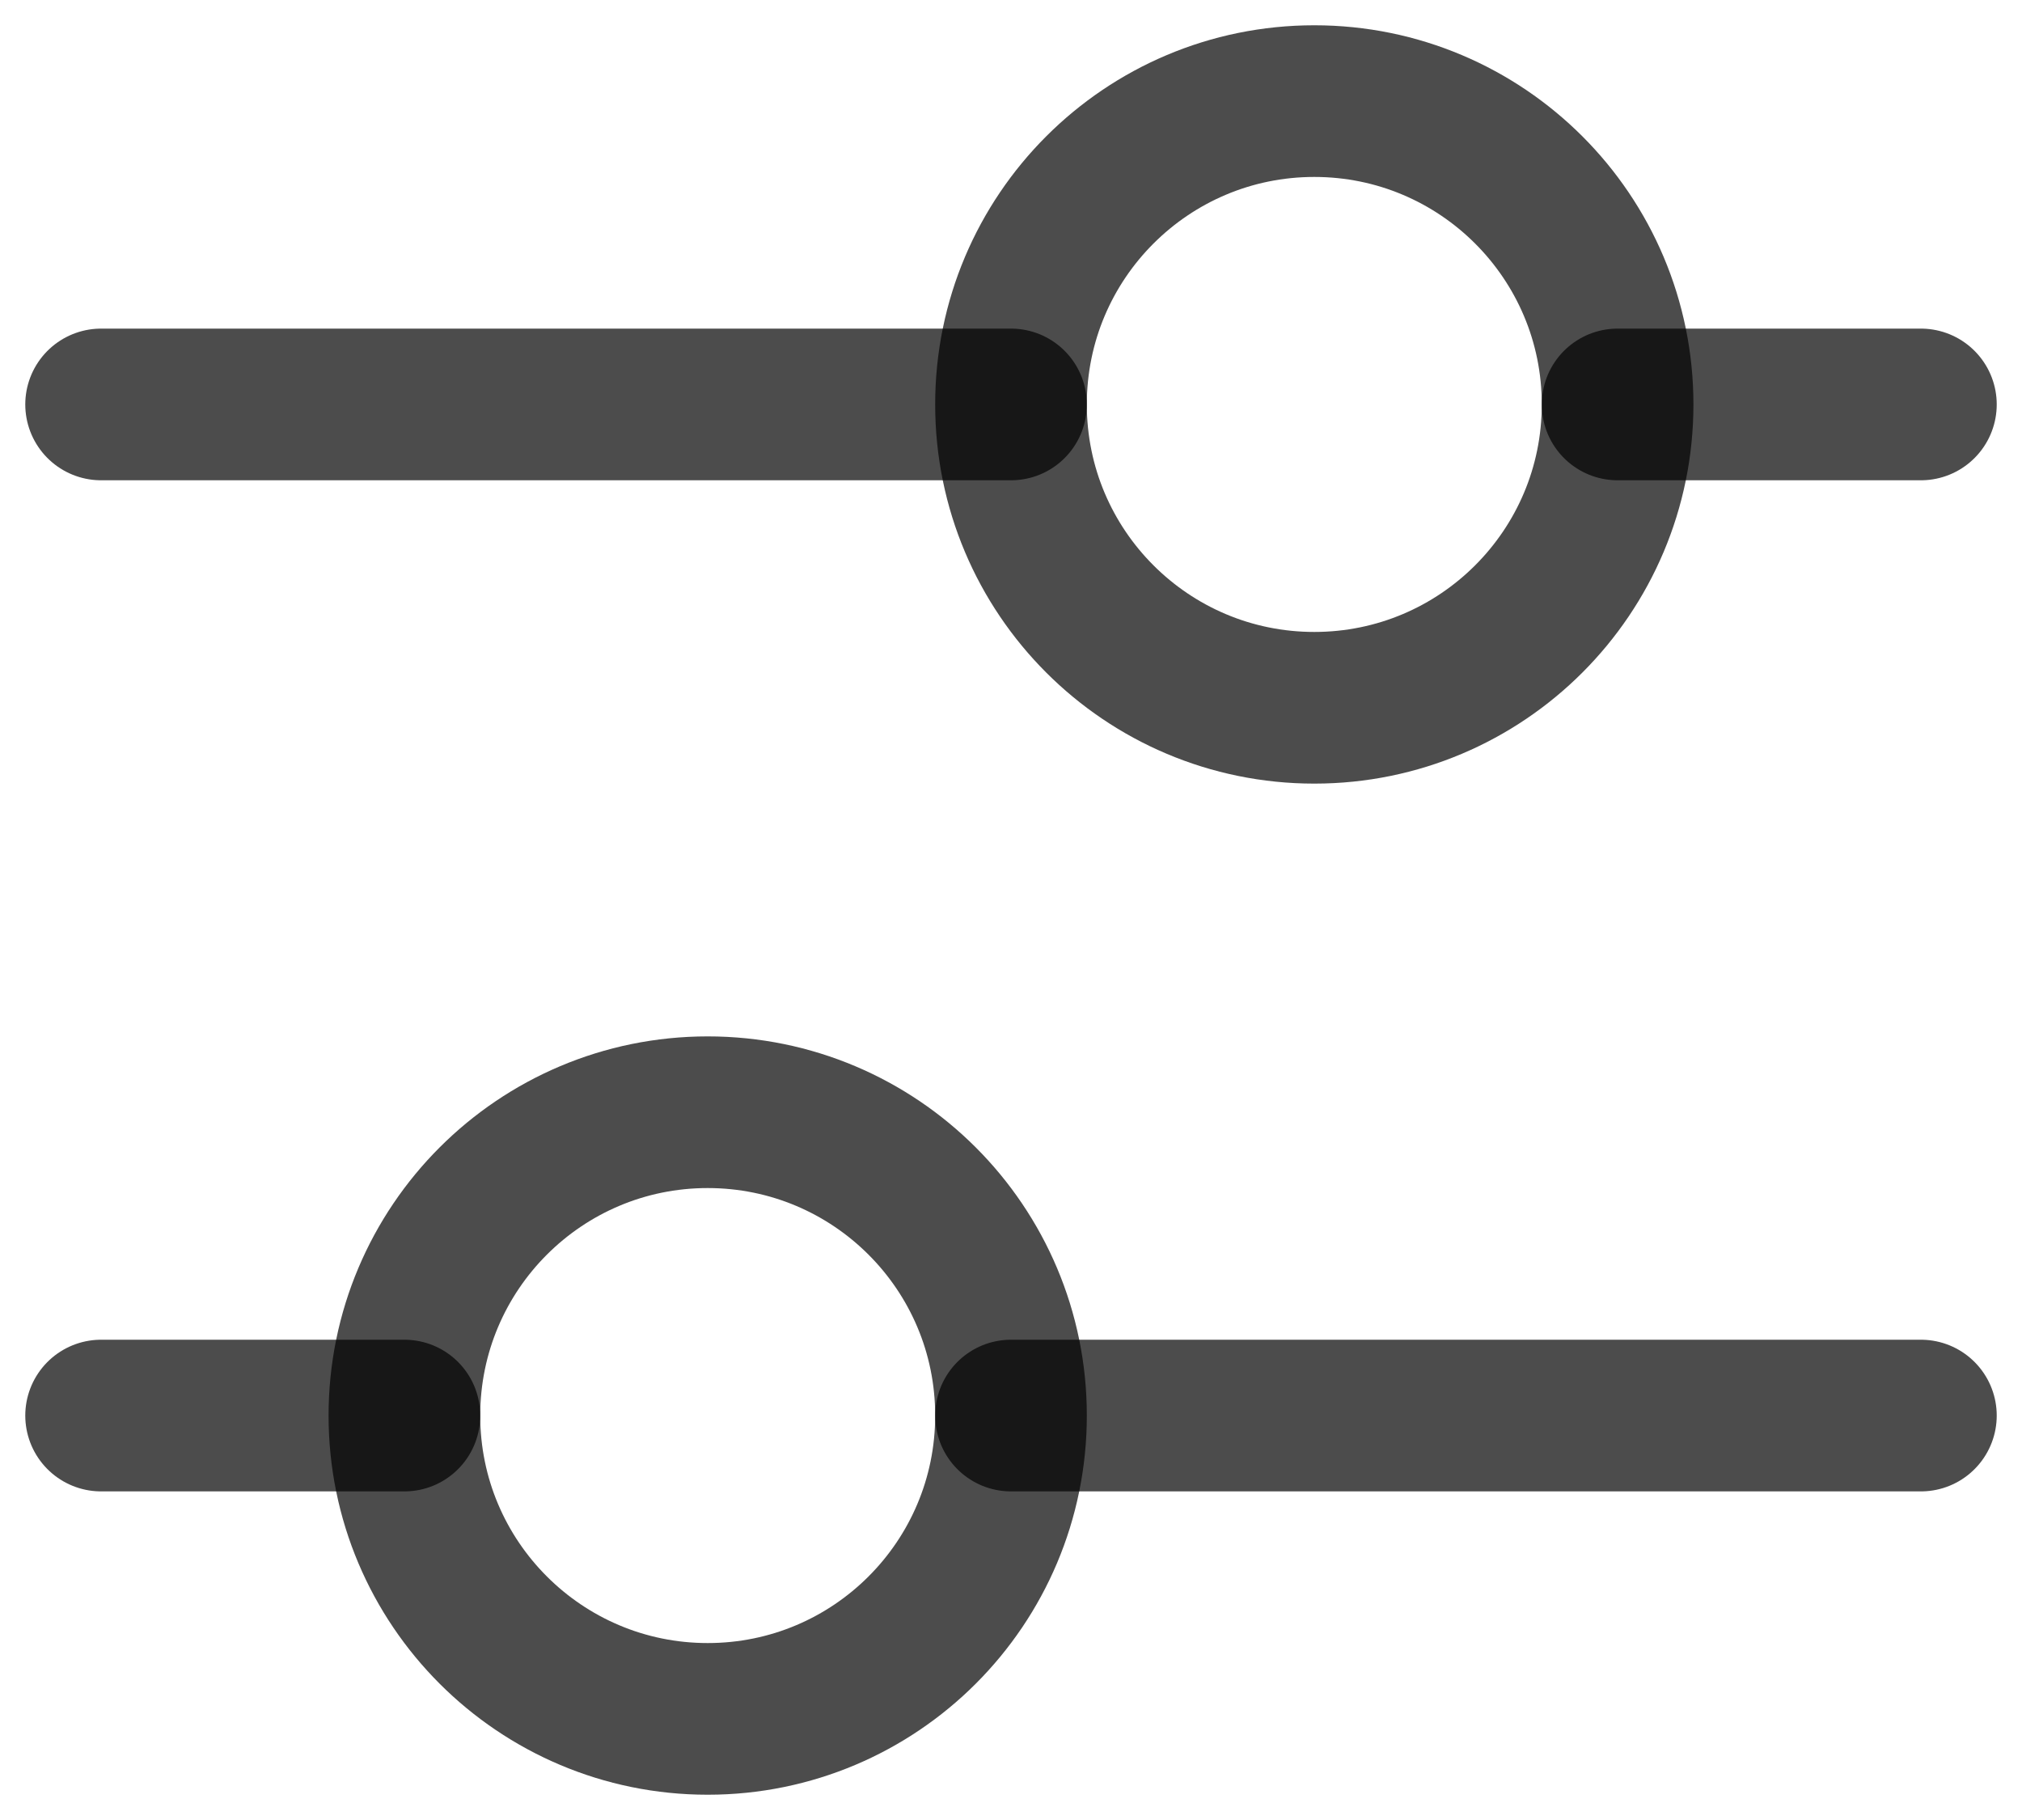
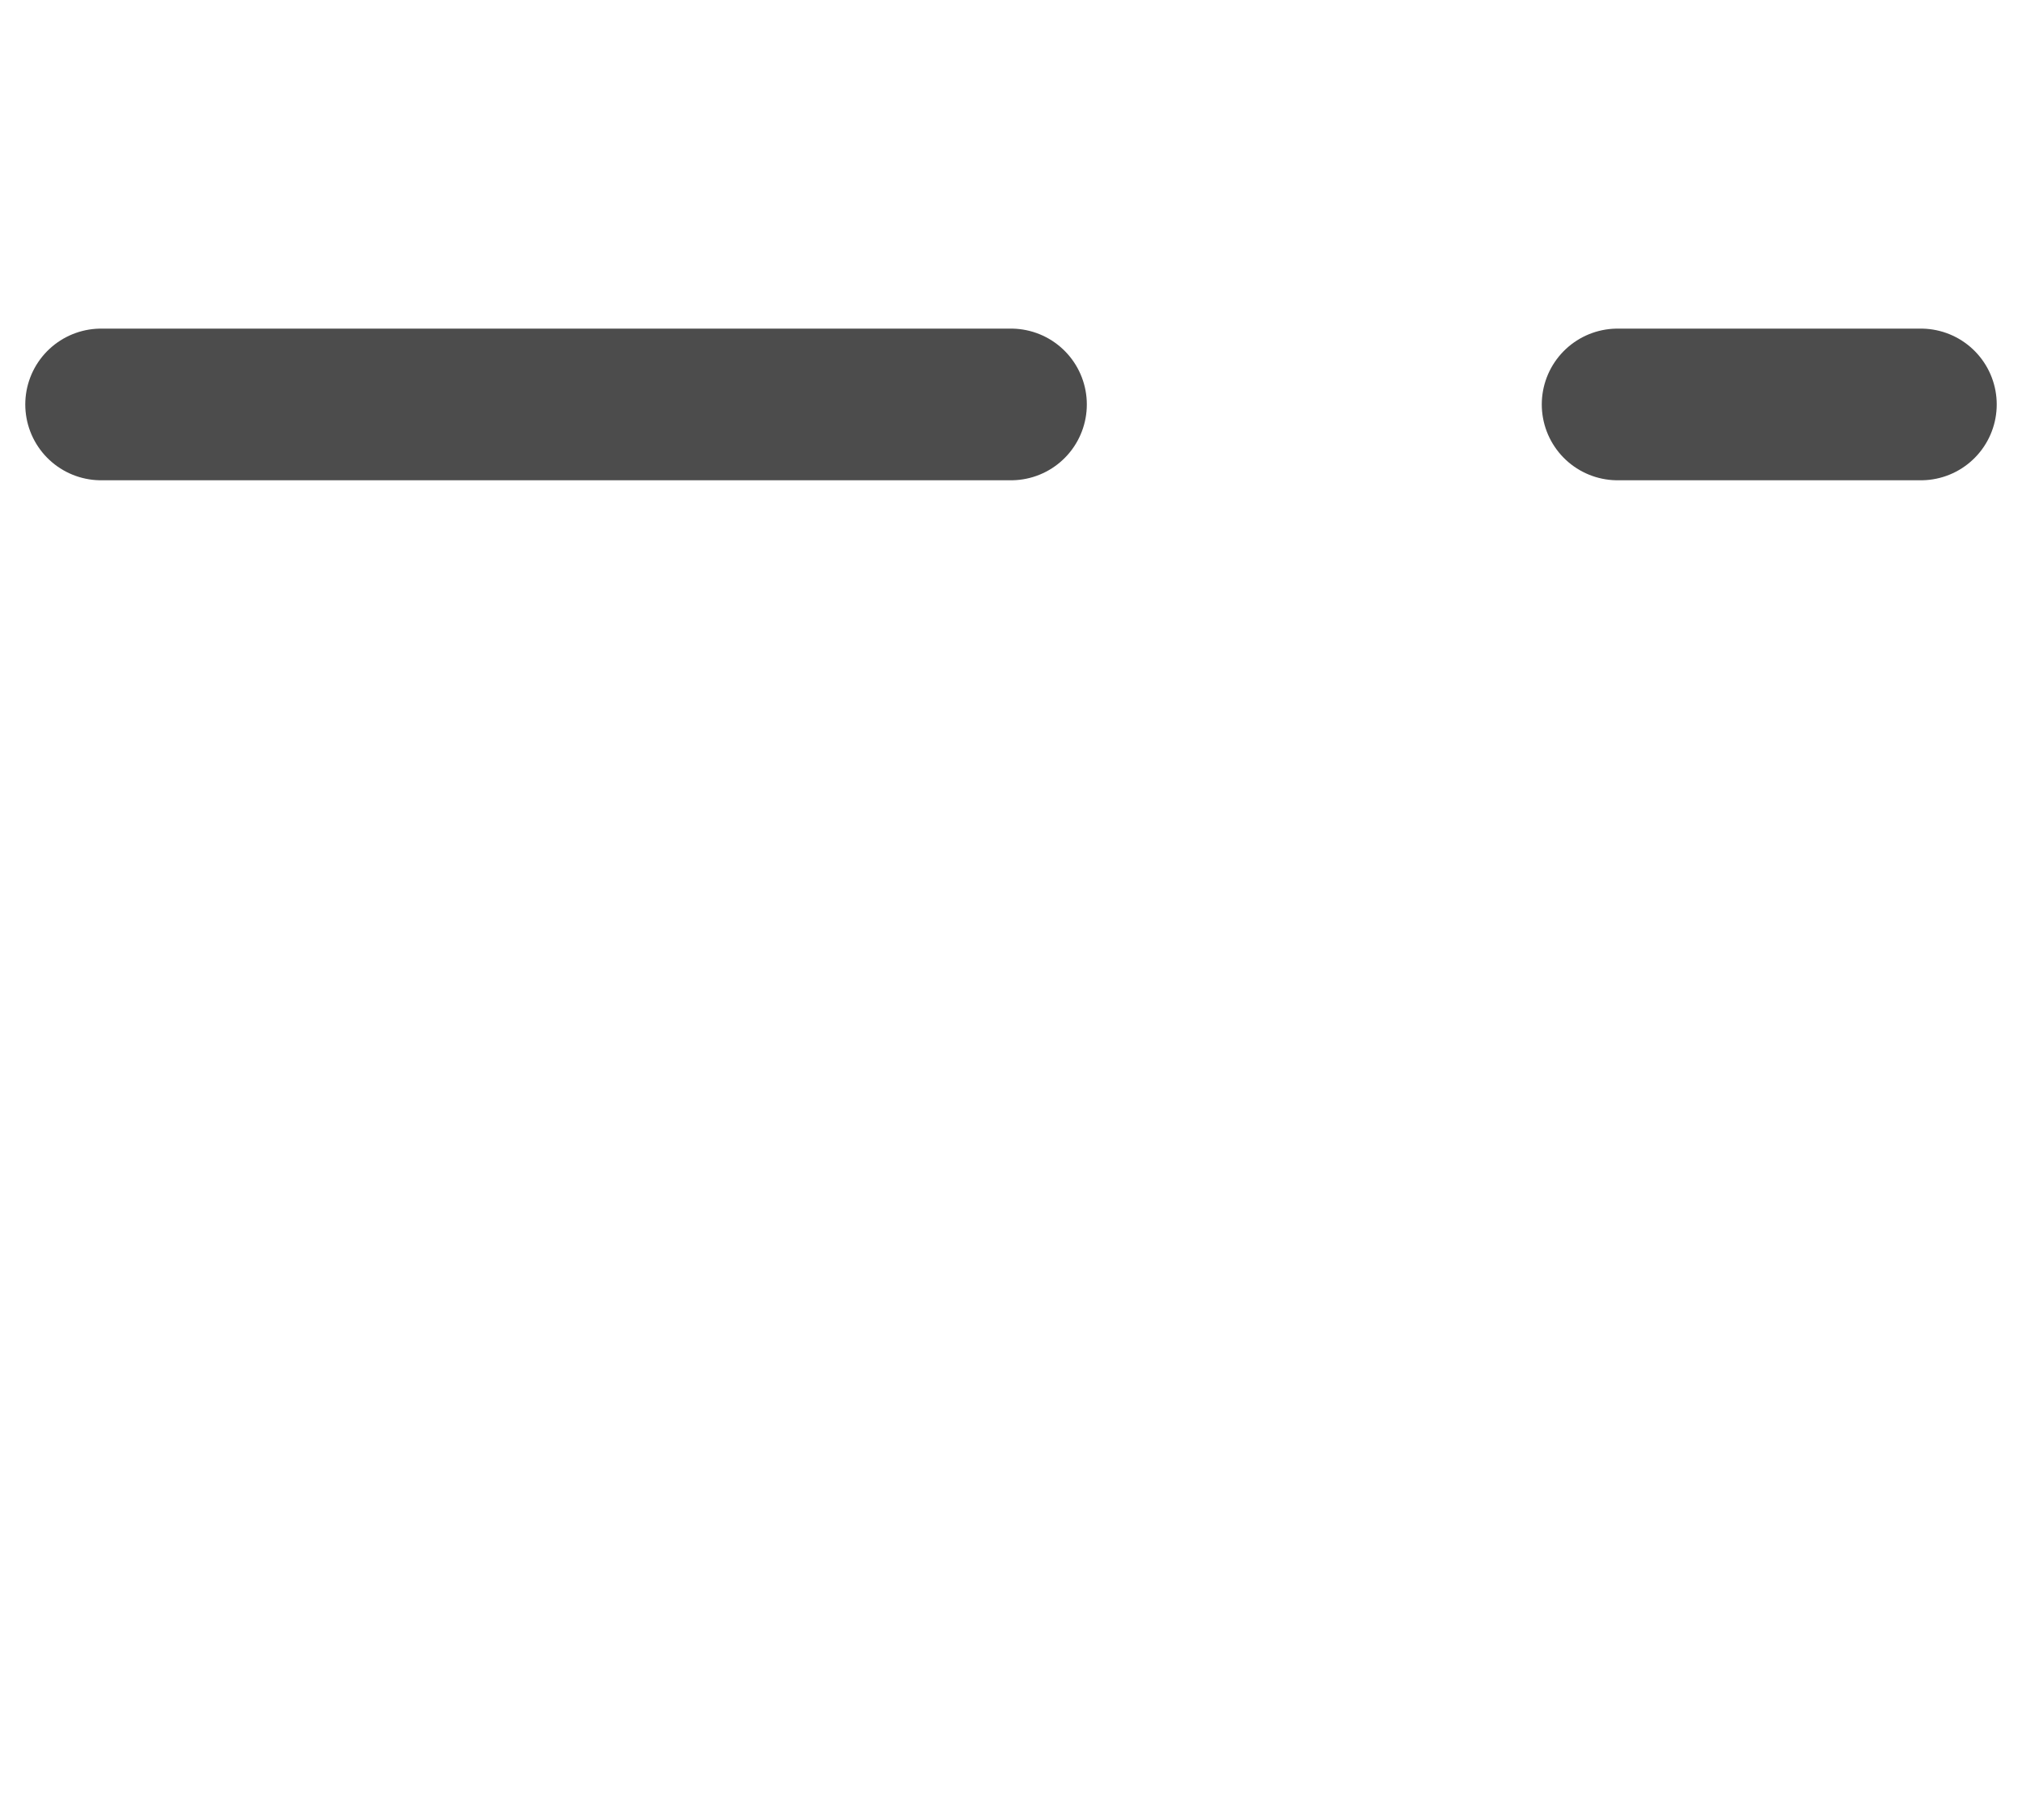
<svg xmlns="http://www.w3.org/2000/svg" width="20" height="18" viewBox="0 0 20 18" fill="none">
  <path d="M19 4H16M1 4H10" stroke="black" stroke-opacity="0.7" stroke-width="1.5" stroke-linecap="round" />
-   <path d="M13 7C14.657 7 16 5.657 16 4C16 2.343 14.657 1 13 1C11.343 1 10 2.343 10 4C10 5.657 11.343 7 13 7Z" stroke="black" stroke-opacity="0.7" stroke-width="1.5" />
-   <path d="M19 14L10 14M1 14H4" stroke="black" stroke-opacity="0.7" stroke-width="1.5" stroke-linecap="round" />
-   <path d="M7 17C8.657 17 10 15.657 10 14C10 12.343 8.657 11 7 11C5.343 11 4 12.343 4 14C4 15.657 5.343 17 7 17Z" stroke="black" stroke-opacity="0.7" stroke-width="1.5" />
</svg>